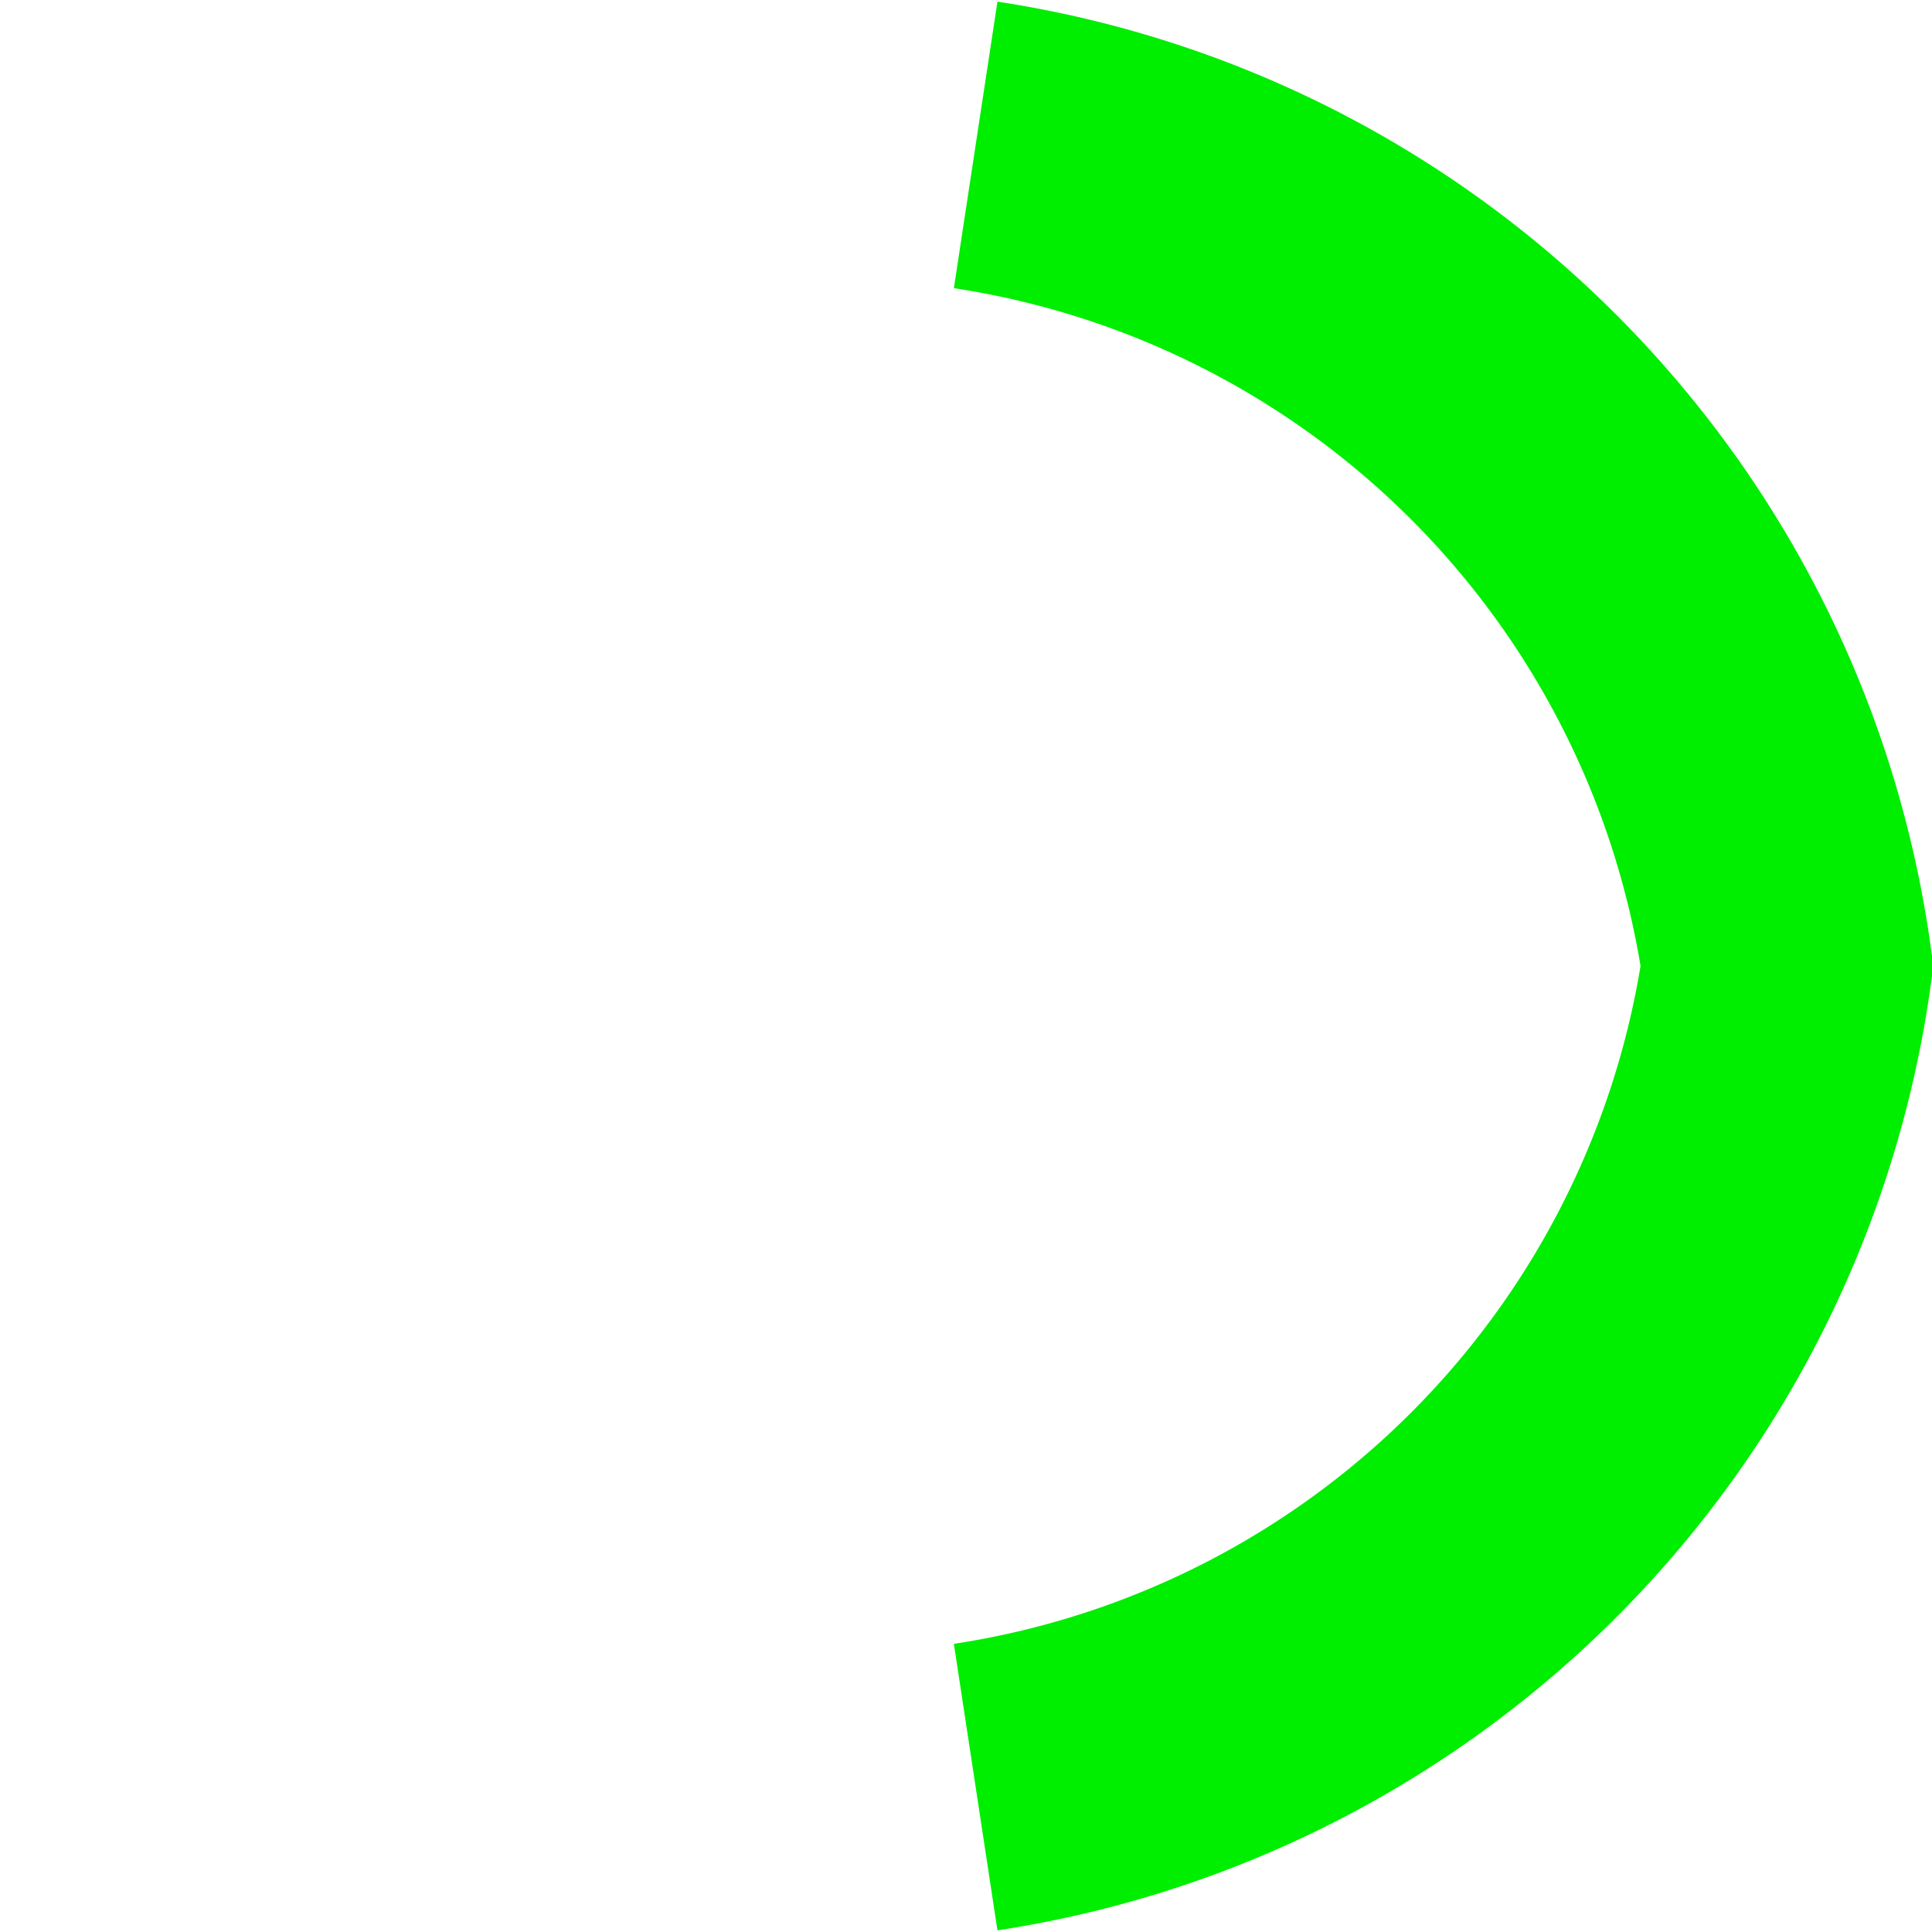
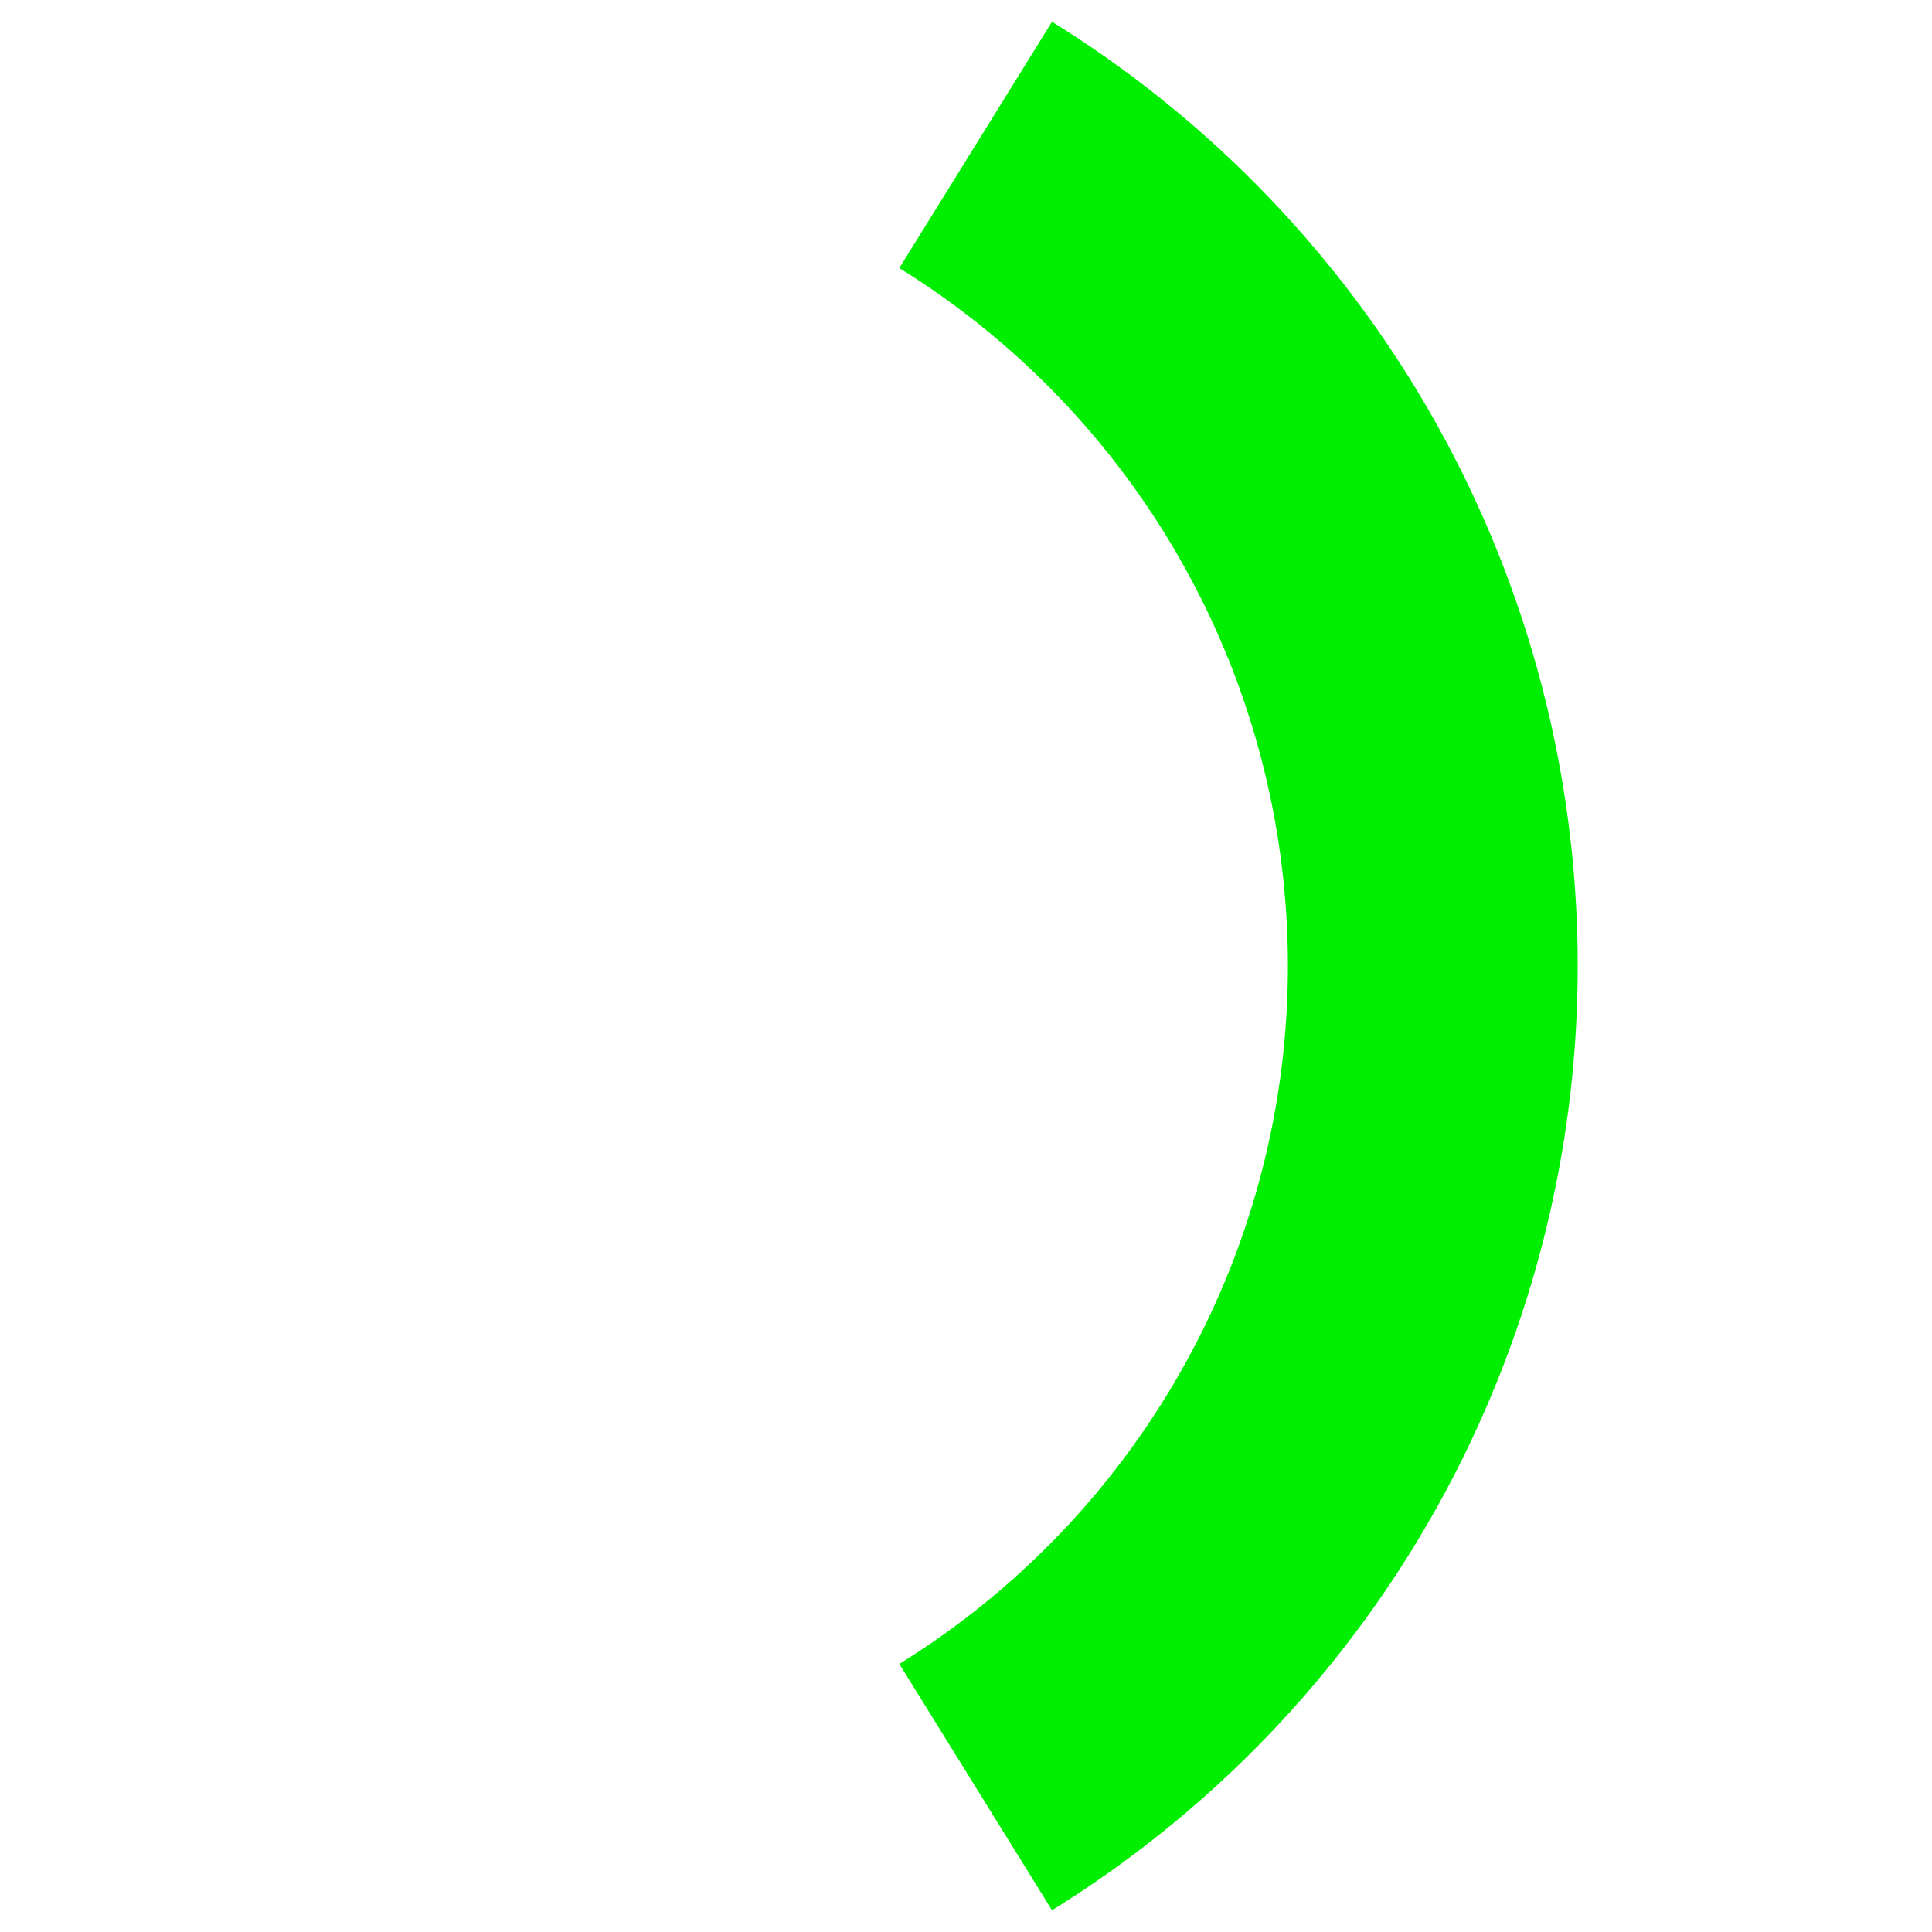
<svg xmlns="http://www.w3.org/2000/svg" width="200" height="200" version="1.1">
-   <path d="M101,15 A100,100 0 0,1 185,100     A100,100 0 0,1 101,185" fill="none" stroke="#00ee00" stroke-width="30" />
+   <path d="M101,15 A100,100 0 0,1 101,185" fill="none" stroke="#00ee00" stroke-width="30" />
</svg>